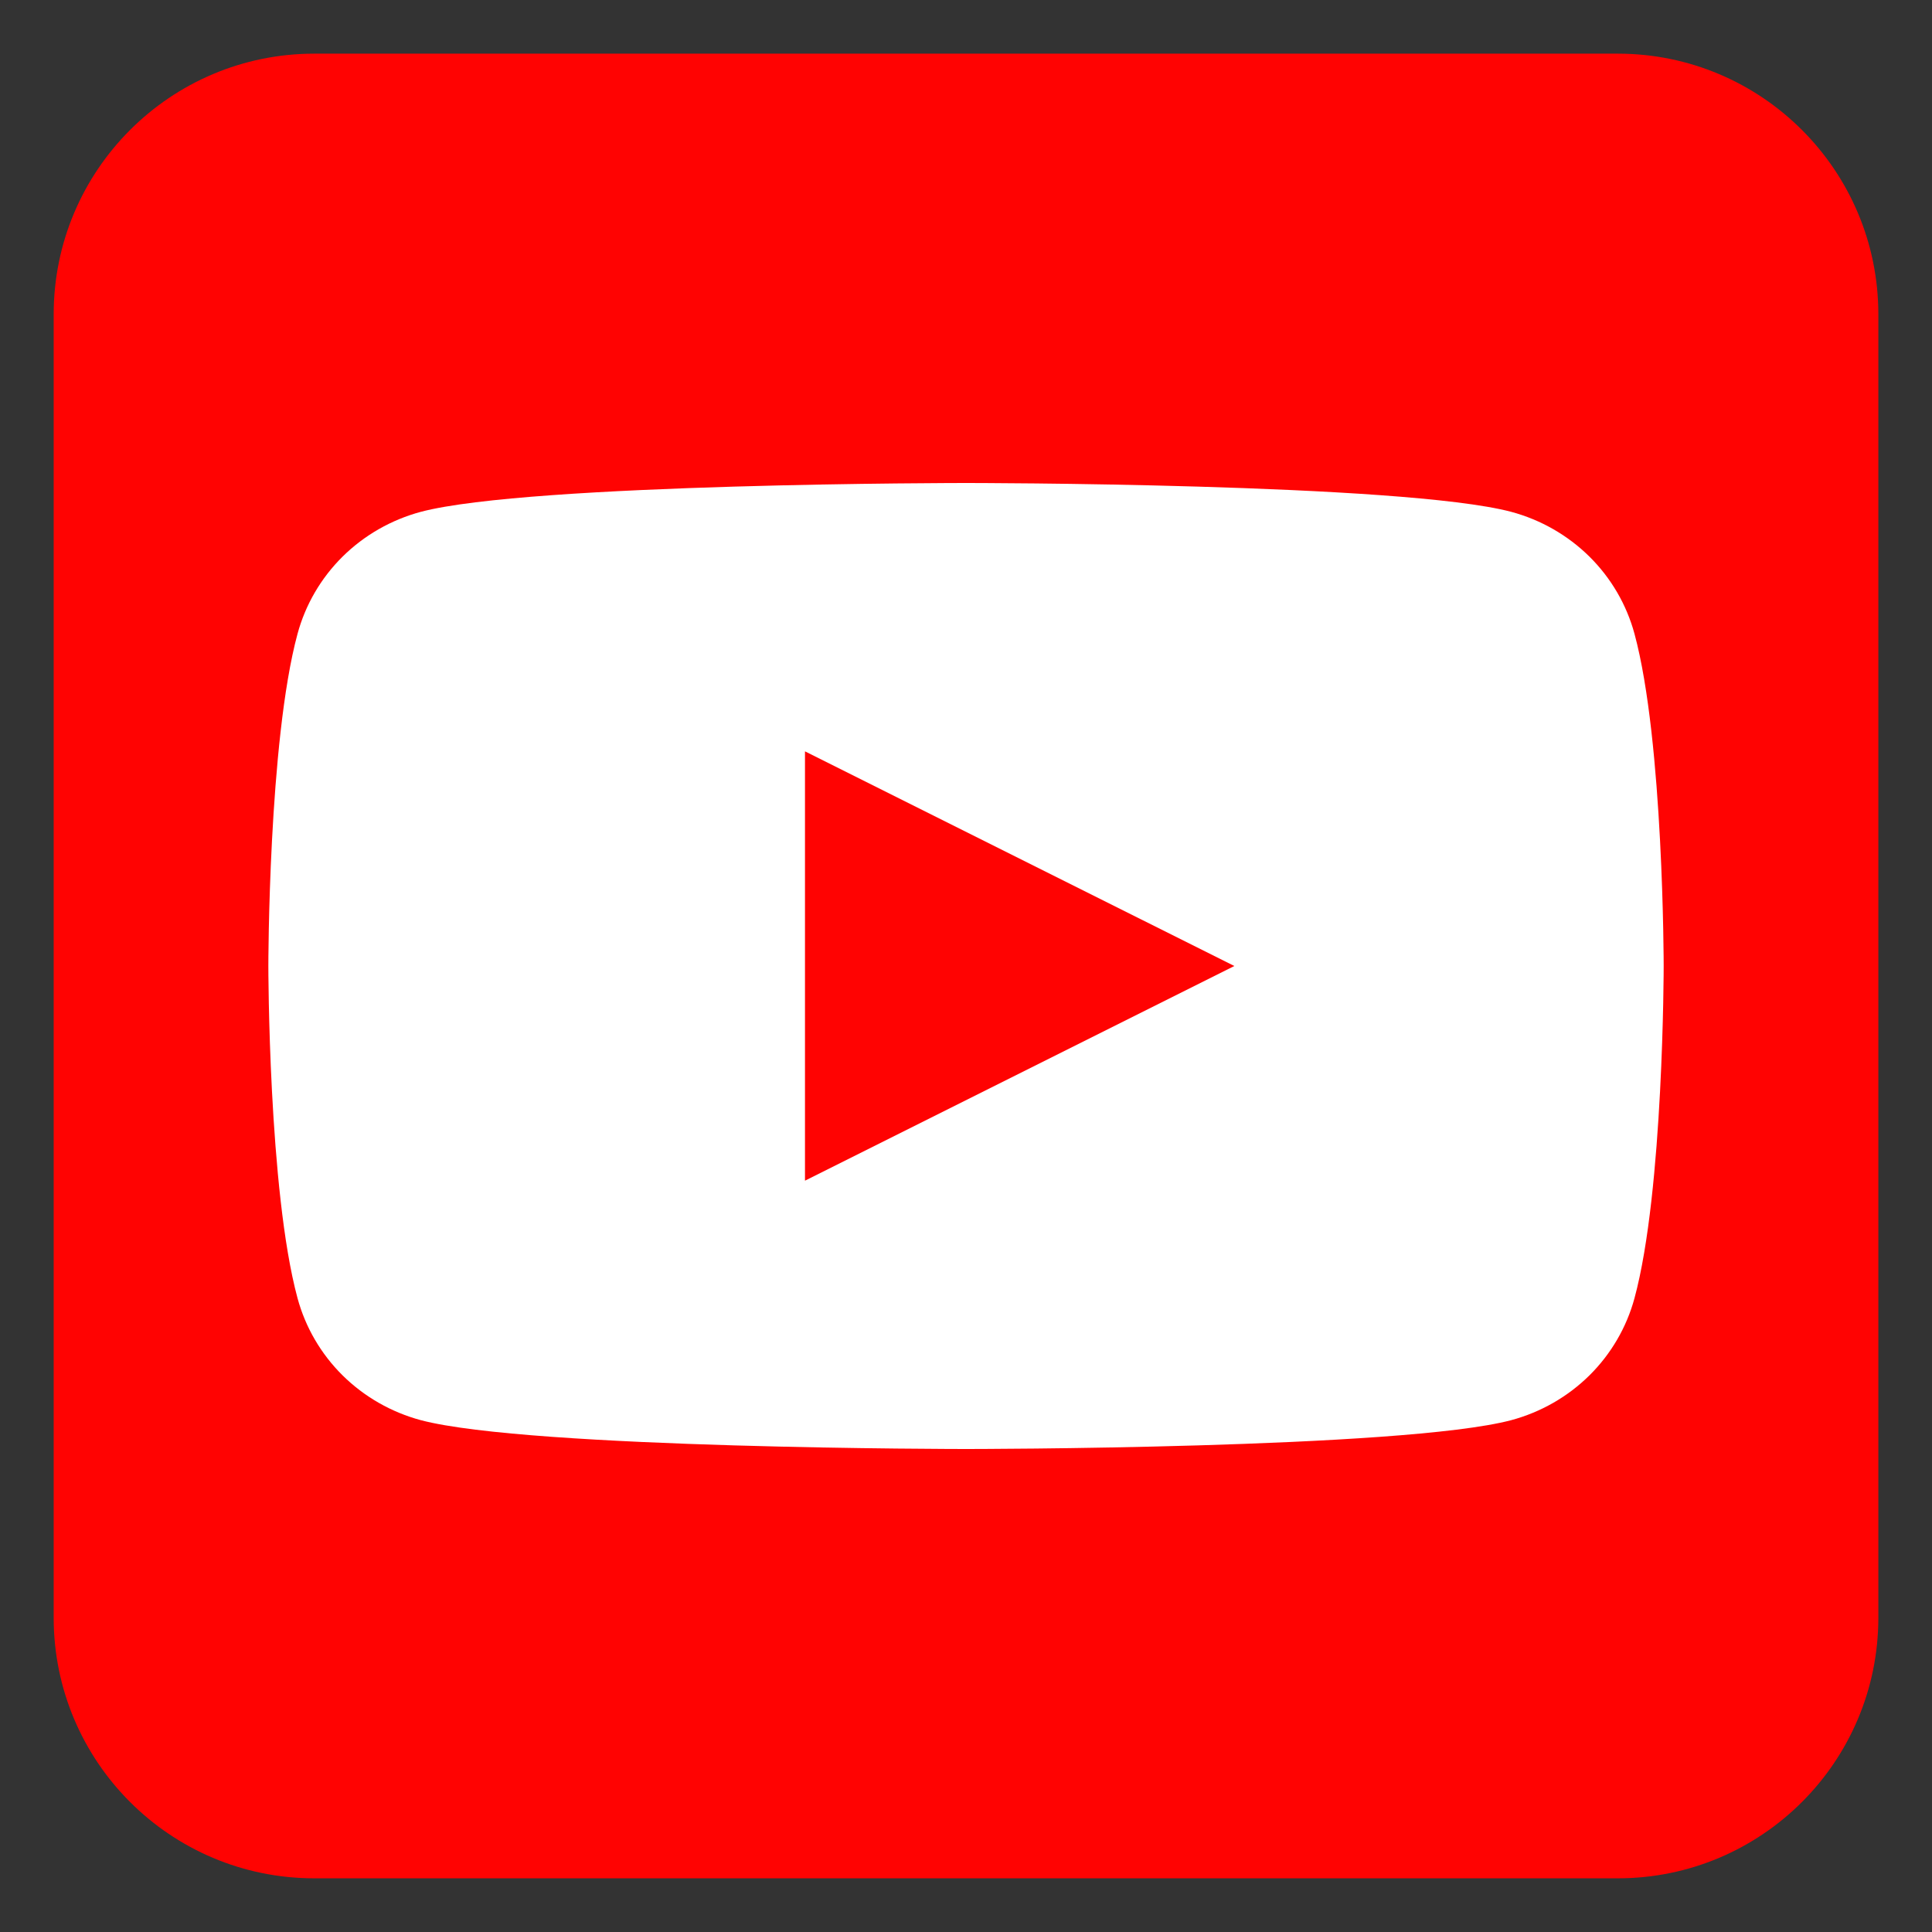
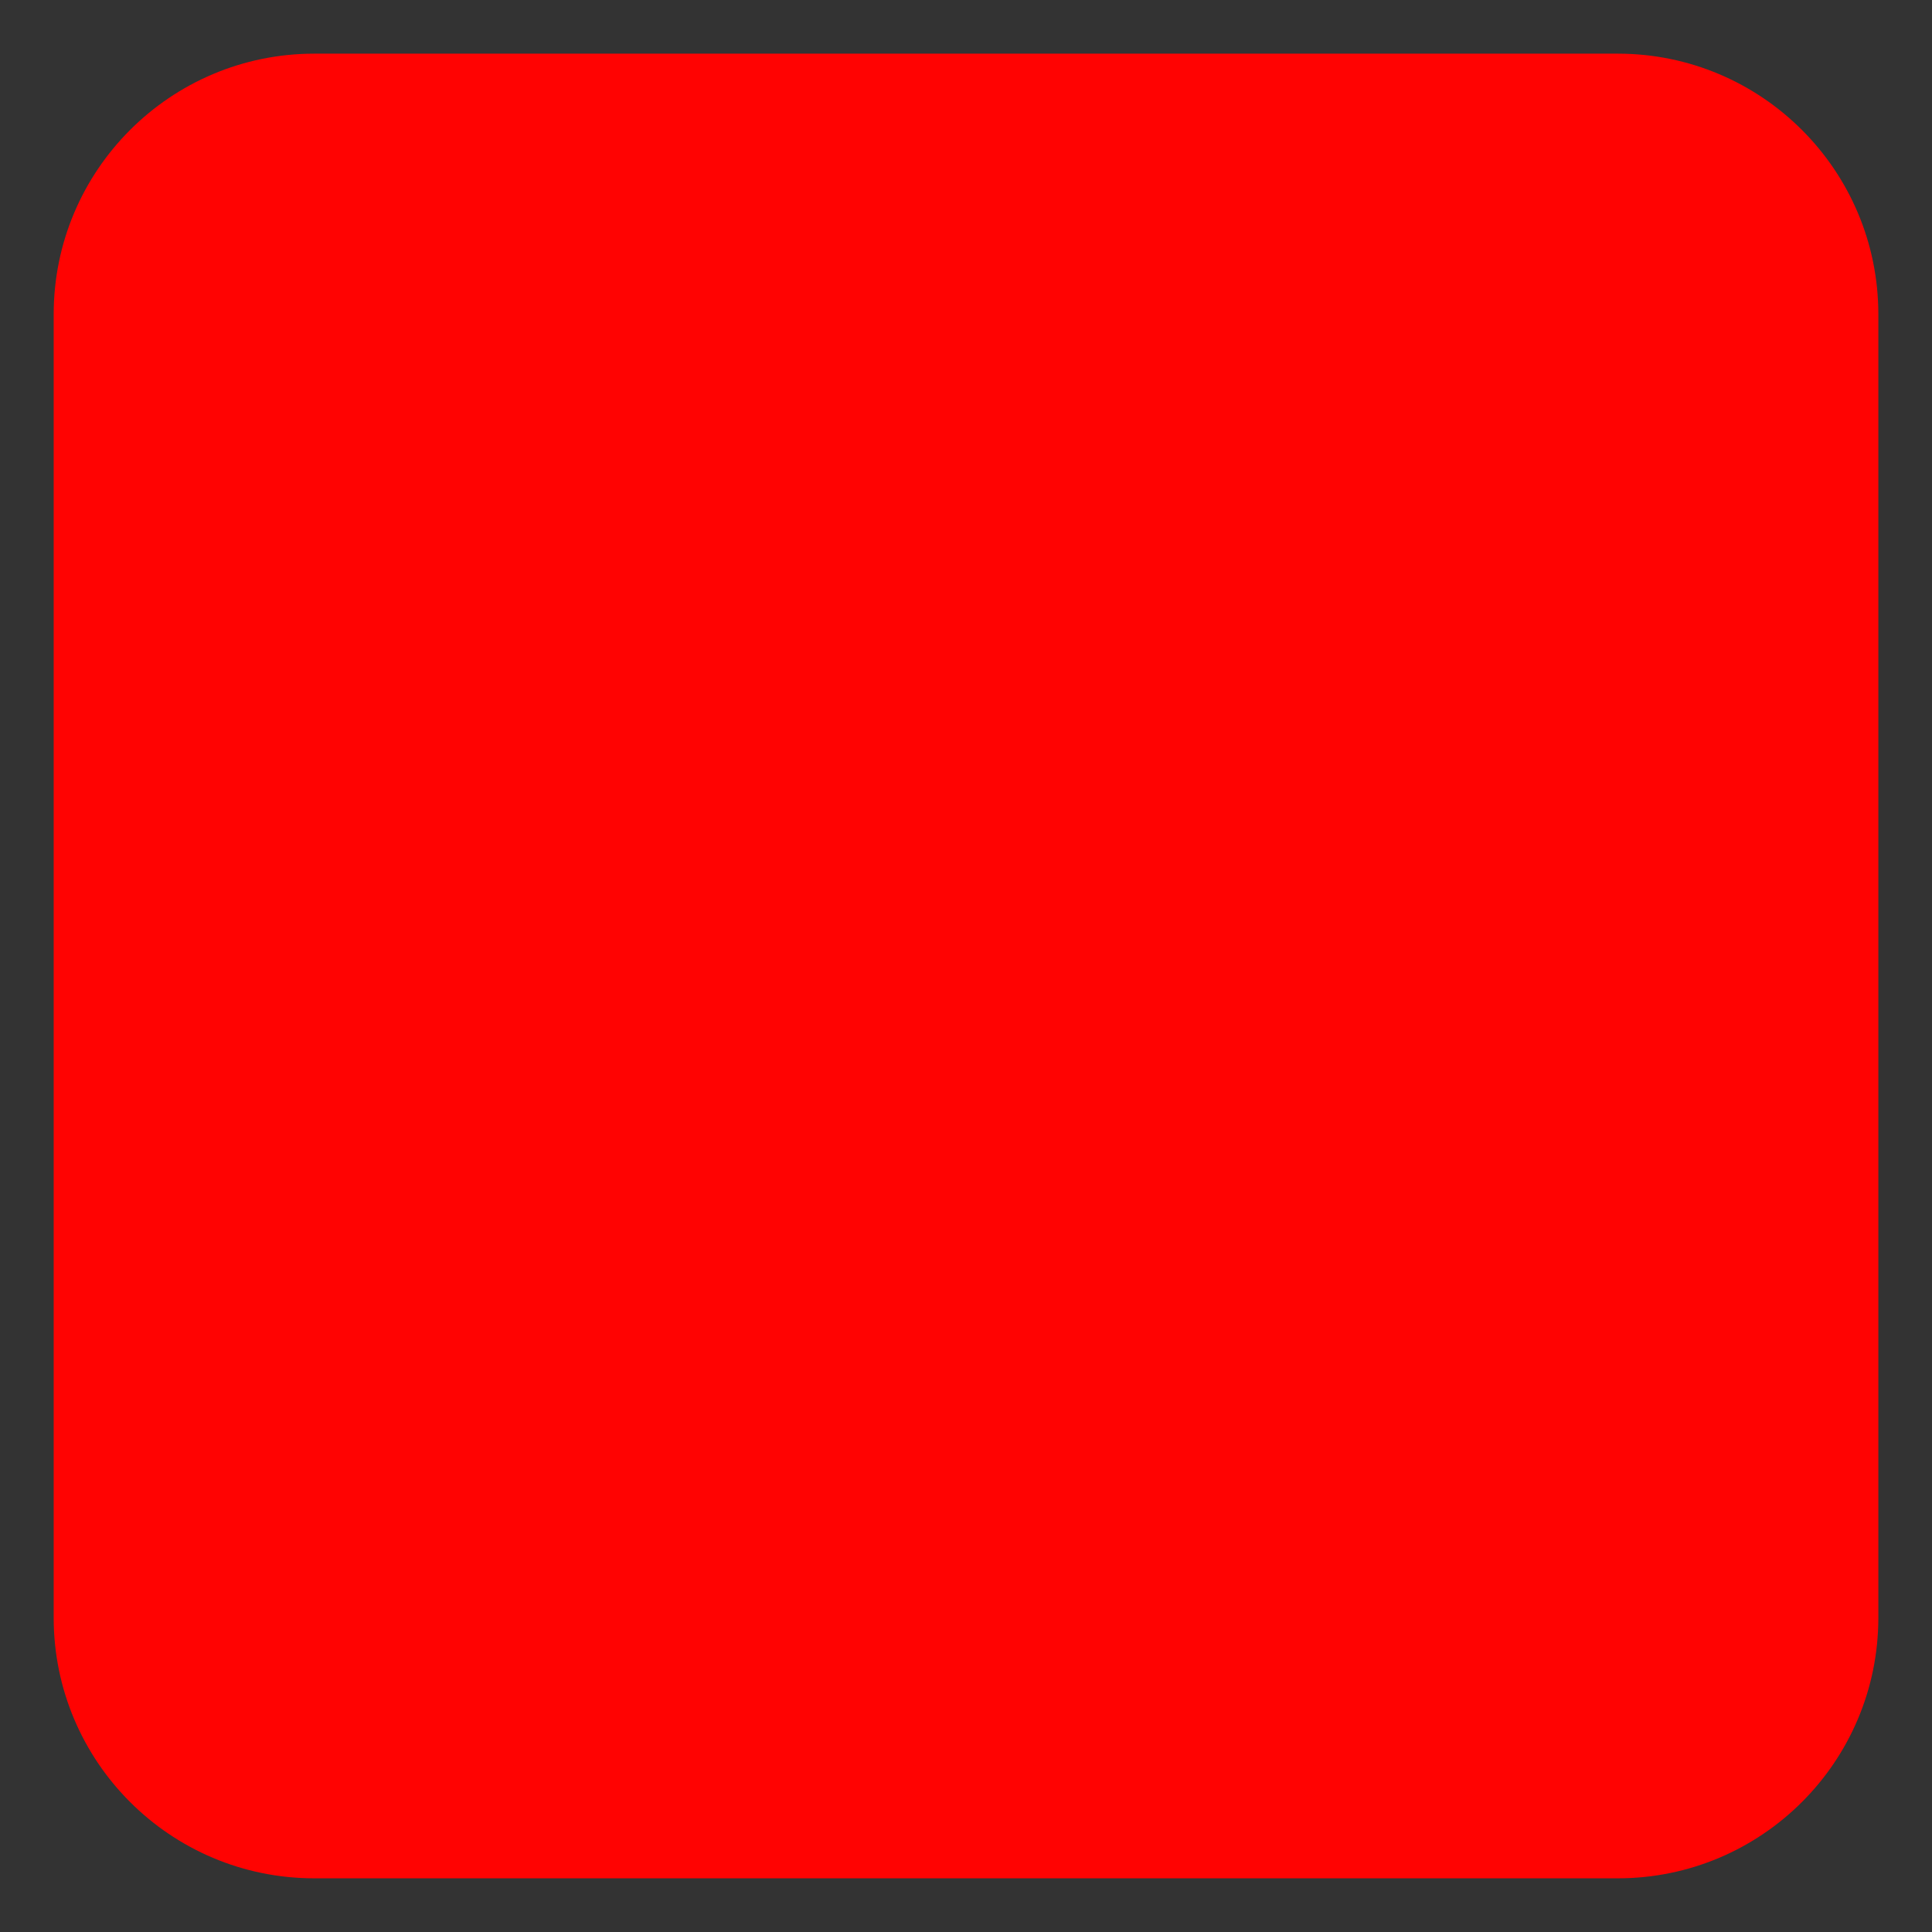
<svg xmlns="http://www.w3.org/2000/svg" width="70" height="70" viewBox="0 0 70 70" fill="none">
  <rect x="0" y="0" width="70" height="70" fill="#333333" stroke="none" />
  <path d="M1.945 11.389C1.945 6.173 6.174 1.944 11.39 1.944H58.612C63.828 1.944 68.056 6.173 68.056 11.389V58.611C68.056 63.827 63.828 68.055 58.612 68.055H11.39C6.174 68.055 1.945 63.827 1.945 58.611V11.389Z" fill="#FF0302" />
-   <path d="M59.221 22.965C58.935 21.908 58.372 20.943 57.588 20.167C56.803 19.392 55.825 18.832 54.752 18.544C50.799 17.5 35 17.5 35 17.5C35 17.5 19.202 17.5 15.249 18.544C14.176 18.832 13.198 19.392 12.413 20.167C11.629 20.943 11.066 21.908 10.78 22.965C9.723 26.865 9.723 35 9.723 35C9.723 35 9.723 43.135 10.78 47.035C11.066 48.092 11.629 49.057 12.413 49.833C13.198 50.608 14.176 51.168 15.249 51.456C19.202 52.5 35 52.5 35 52.5C35 52.5 50.799 52.5 54.752 51.456C55.825 51.168 56.803 50.608 57.588 49.833C58.372 49.057 58.935 48.092 59.221 47.035C60.278 43.135 60.278 35 60.278 35C60.278 35 60.278 26.865 59.221 22.965Z" fill="white" />
-   <path d="M29.166 42.778V27.223L44.722 35L29.166 42.778Z" fill="#FF0302" />
</svg>